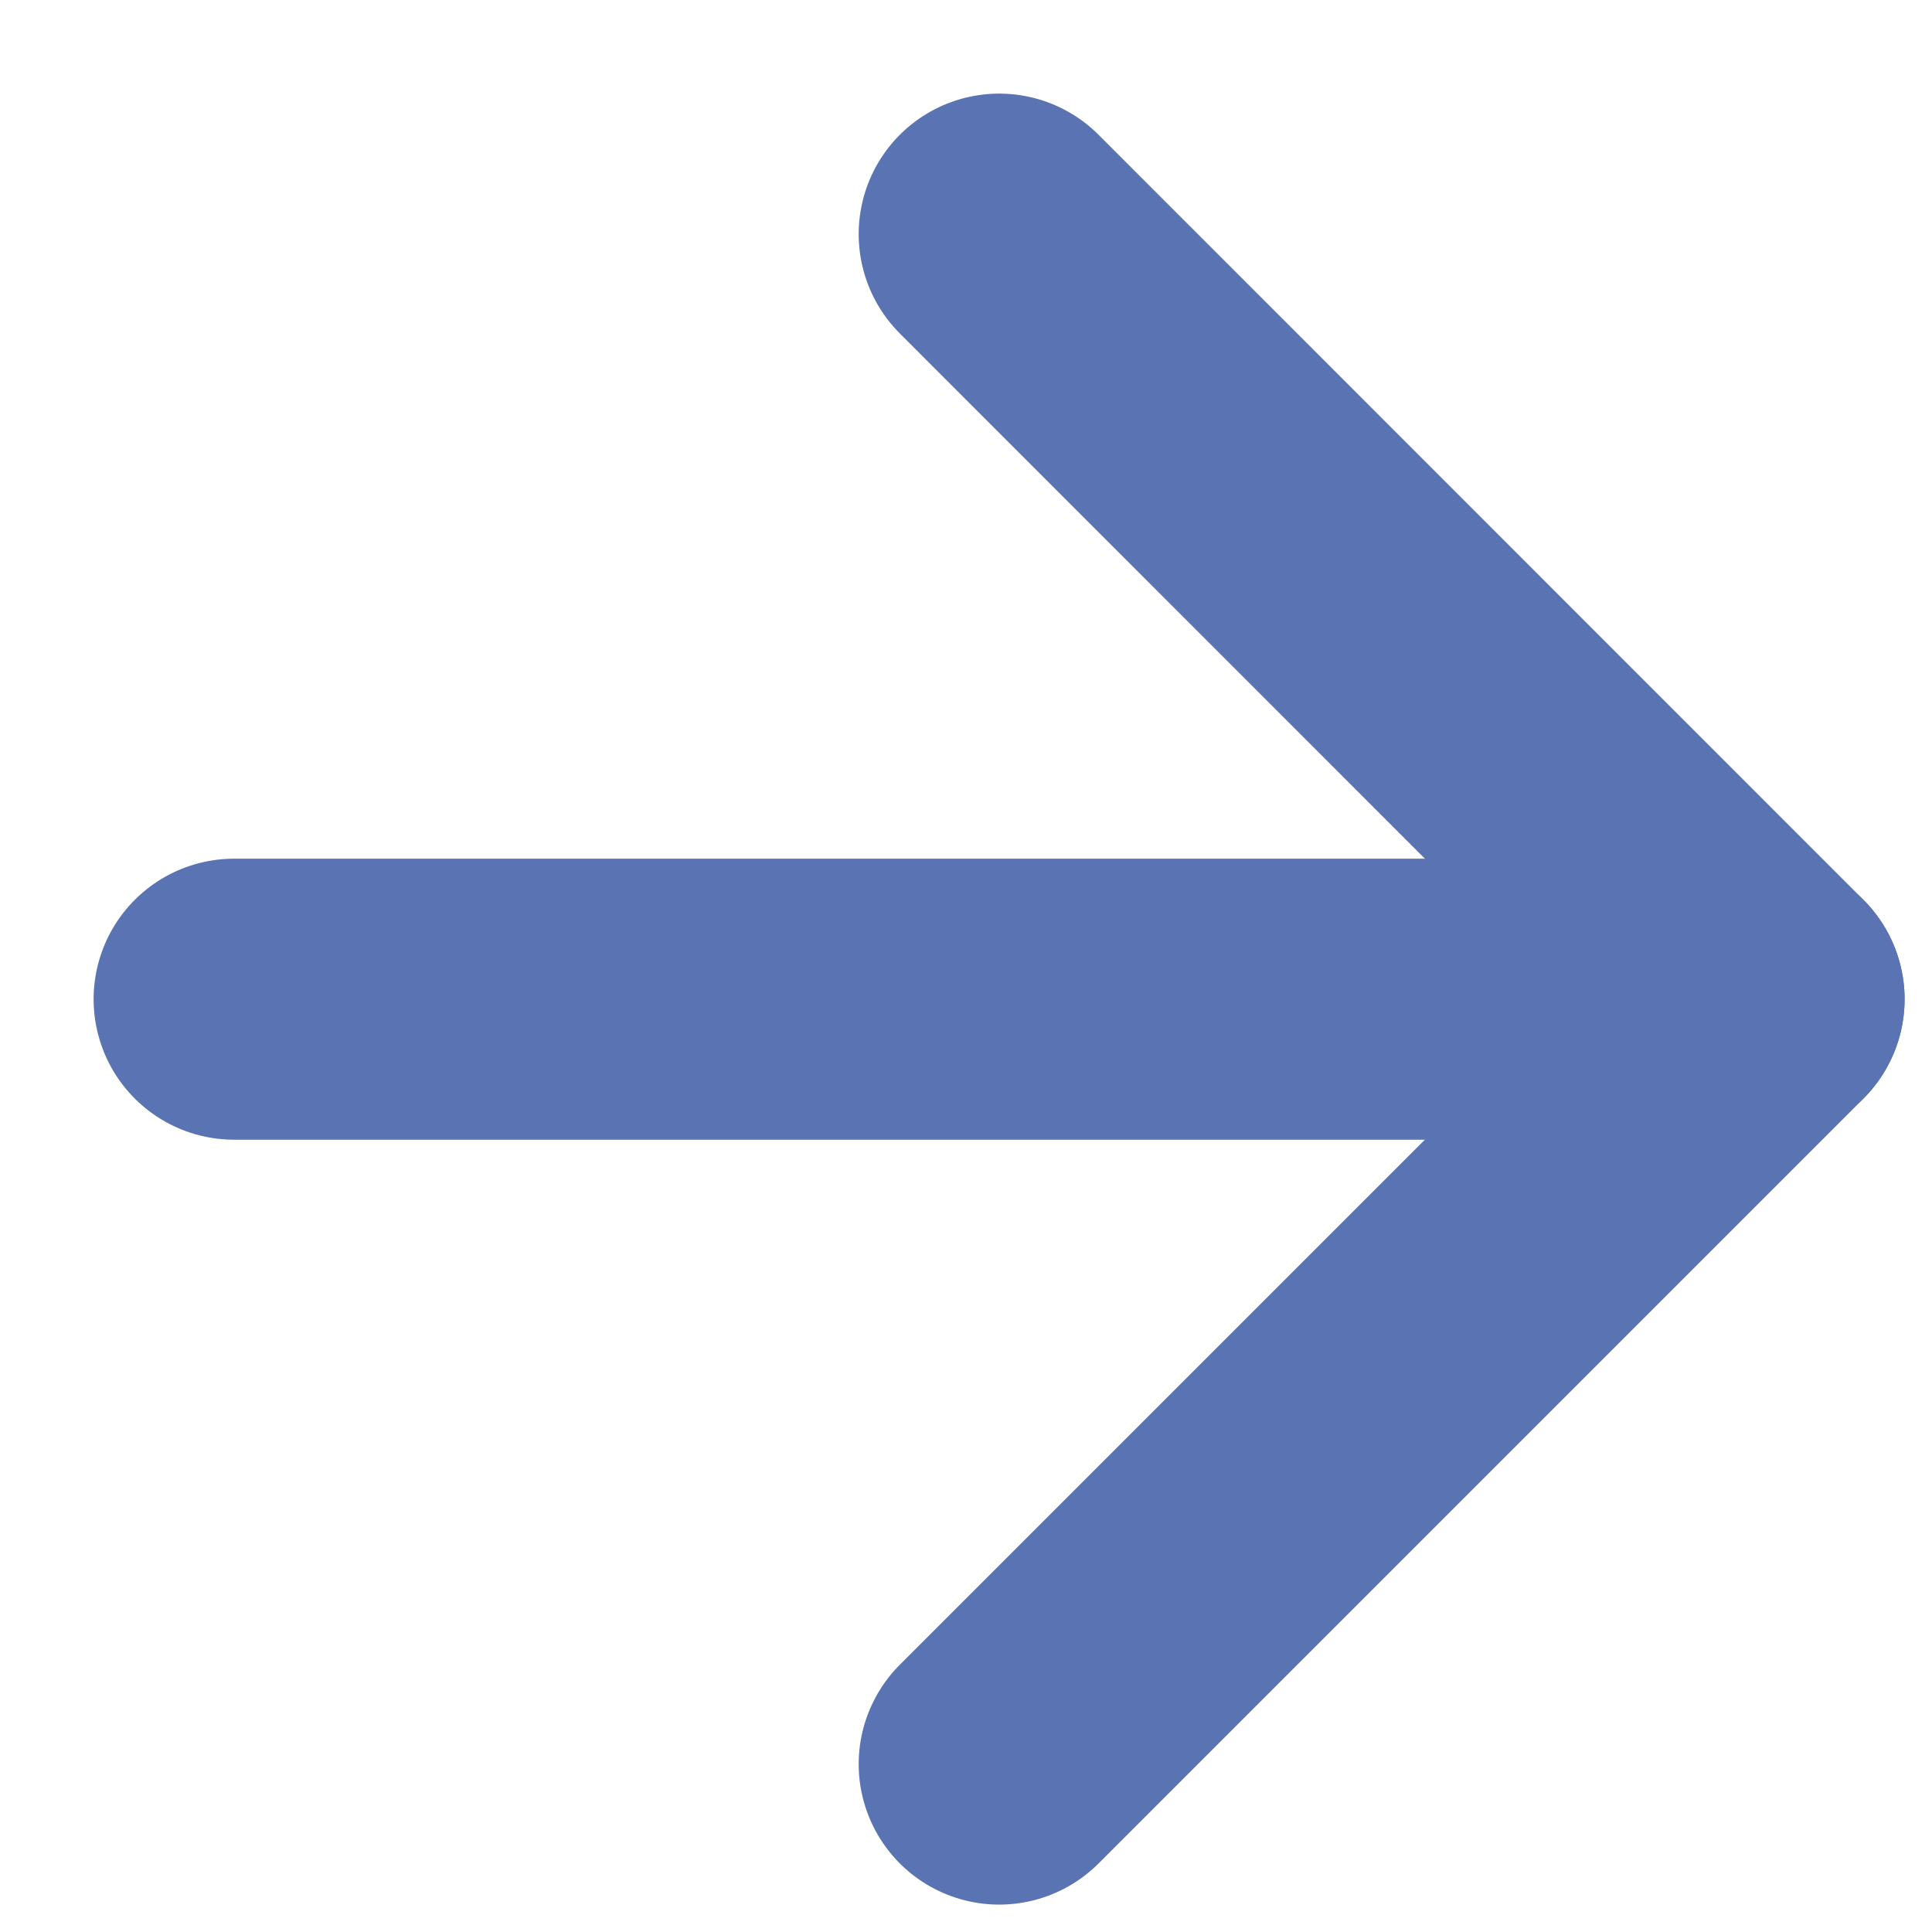
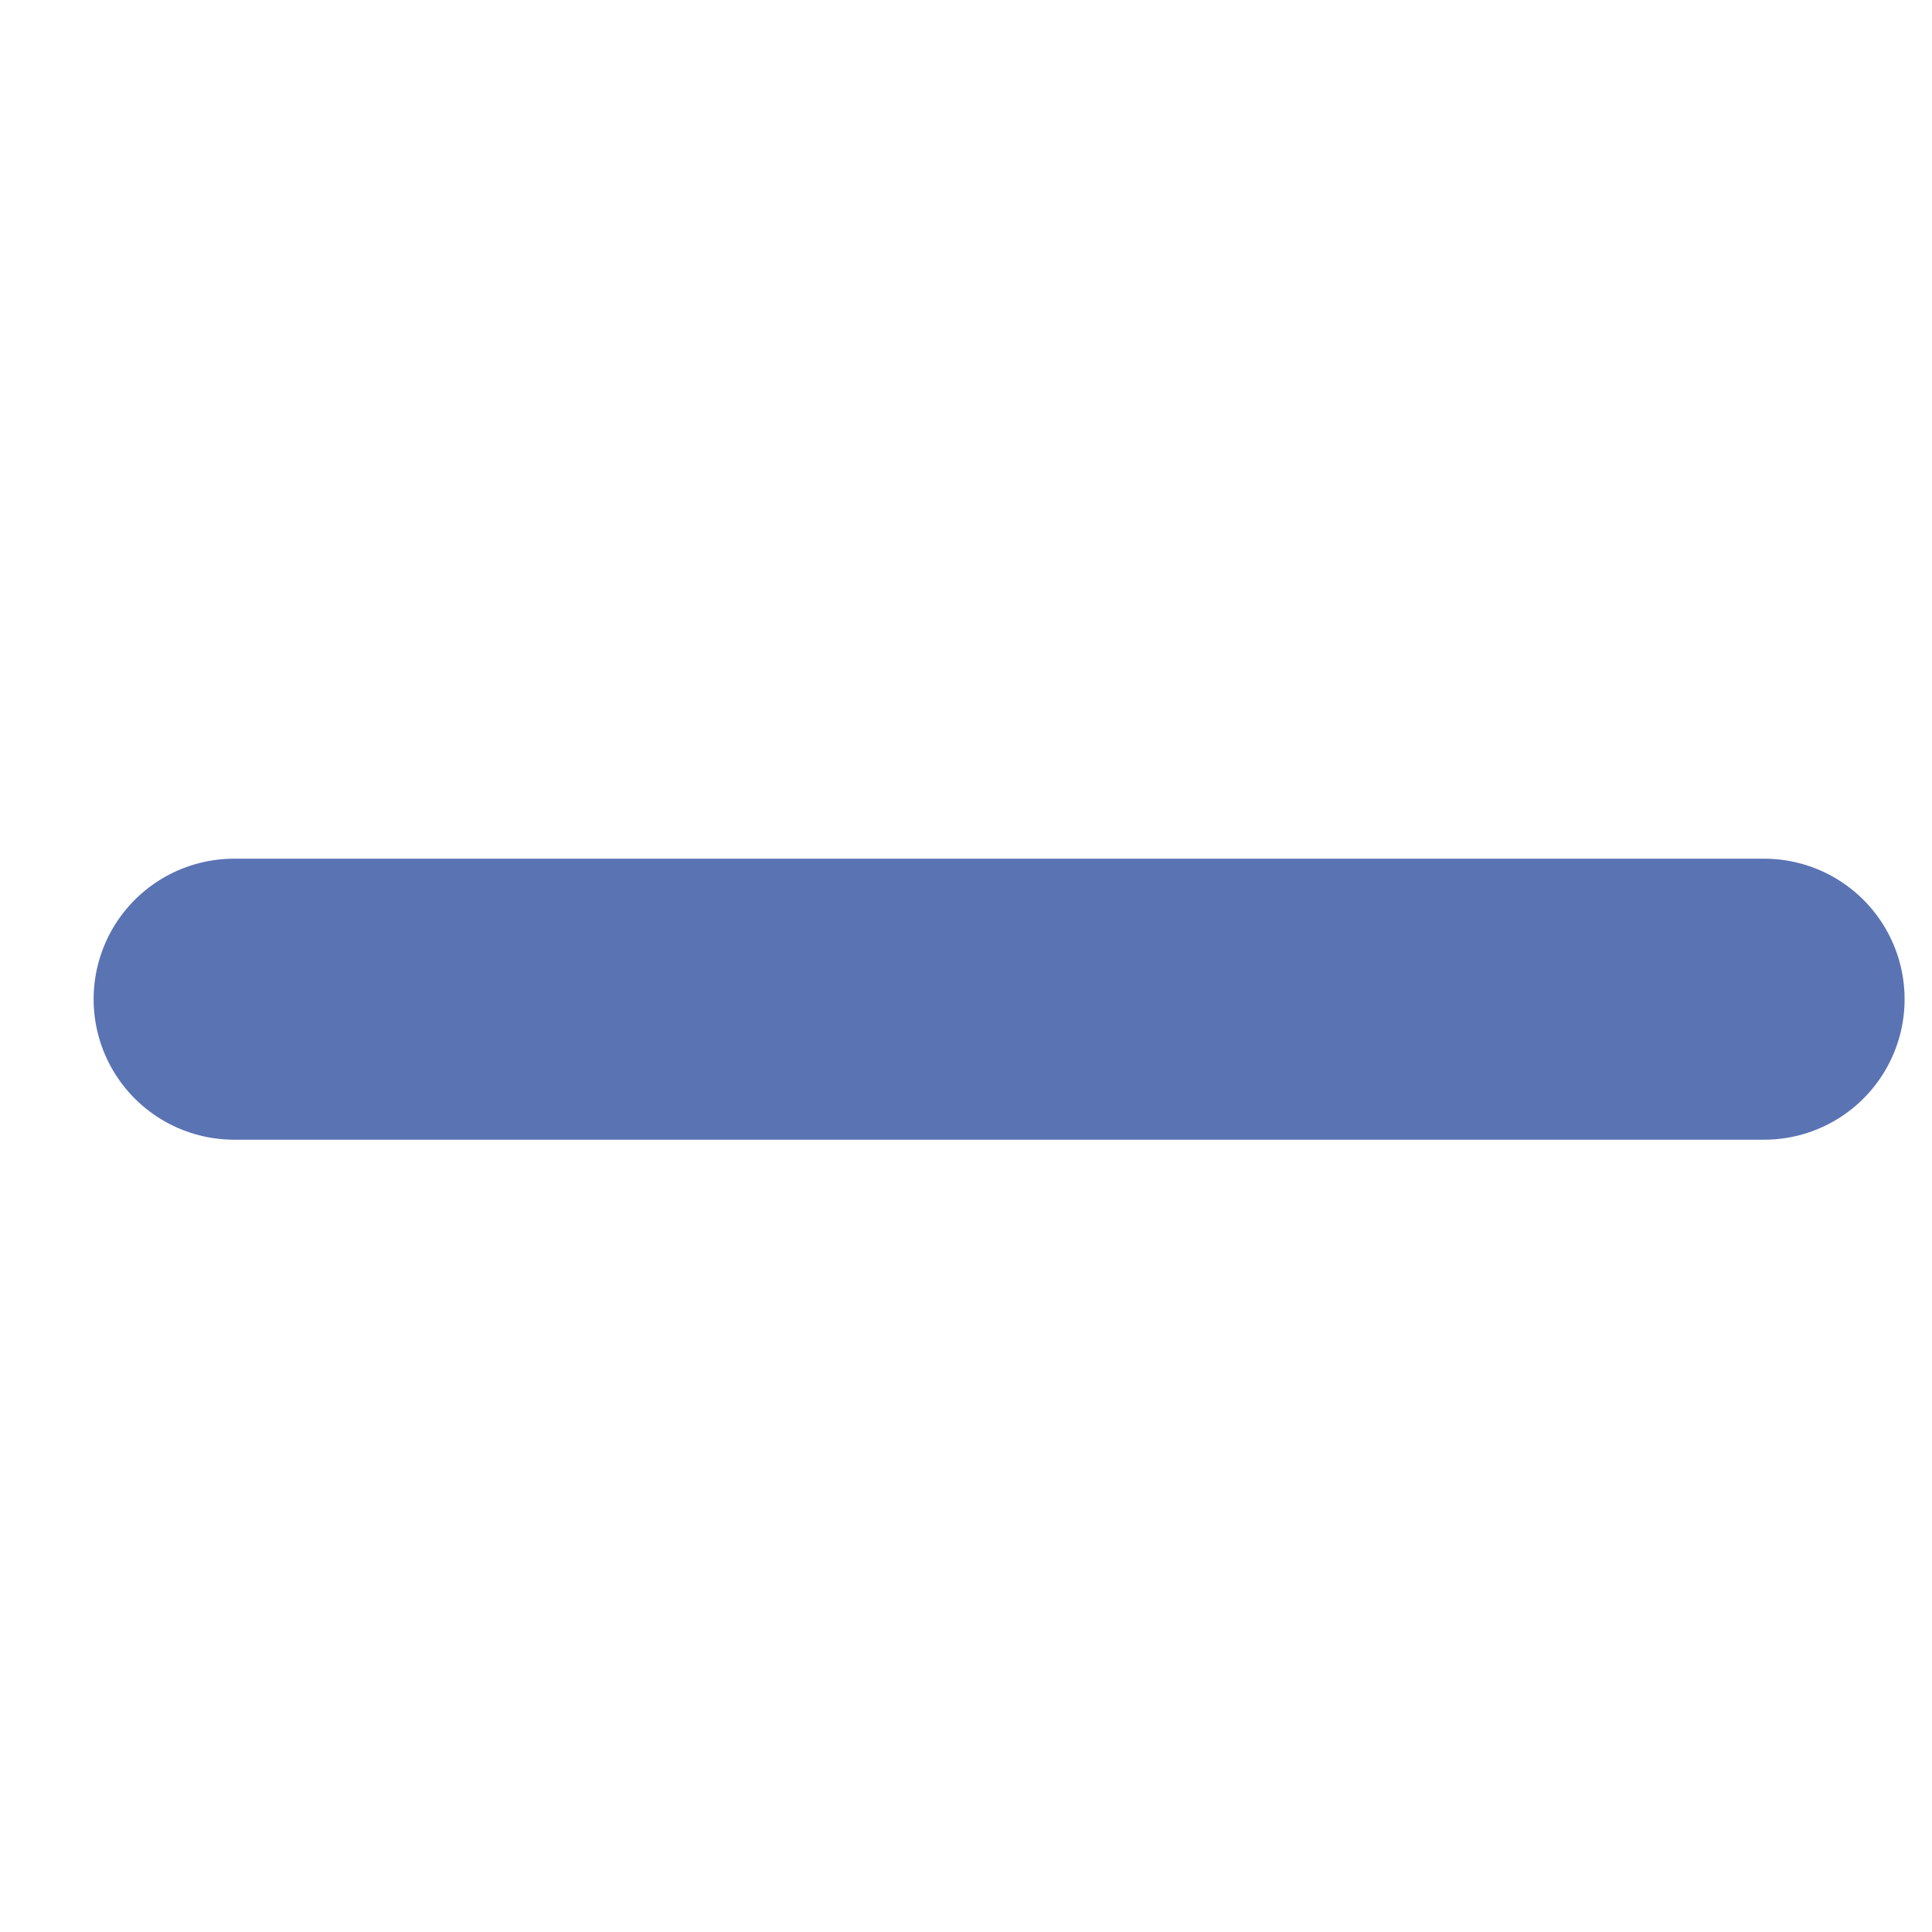
<svg xmlns="http://www.w3.org/2000/svg" width="11px" height="11px" viewBox="0 0 11 11" version="1.1">
  <title>7D8E33A3-D7A5-4281-A01A-6CF337E710C2</title>
  <desc>Created with sketchtool.</desc>
  <g id="Pagine-definitive_Desktop" stroke="none" stroke-width="1" fill="none" fill-rule="evenodd" stroke-linecap="round" stroke-linejoin="round">
    <g id="04-Menu-aperto" transform="translate(-860, -1014)" stroke="#5A73B3" stroke-width="1.6">
      <g id="LASTEST-NEWS" transform="translate(323, 930)">
        <g id="Group-13">
          <g id="ReadMore-Copy" transform="translate(462, 78)">
            <g id="Group-2">
              <g id="Arrow_right" transform="translate(74, 5)">
                <g id="arrow-right" transform="translate(2.333, 2.333)">
                  <line x1="0" y1="4.356" x2="8.711" y2="4.356" id="Path" />
-                   <polyline id="Path" points="4.356 0 8.711 4.356 4.356 8.711" />
                </g>
              </g>
            </g>
          </g>
        </g>
      </g>
    </g>
  </g>
</svg>